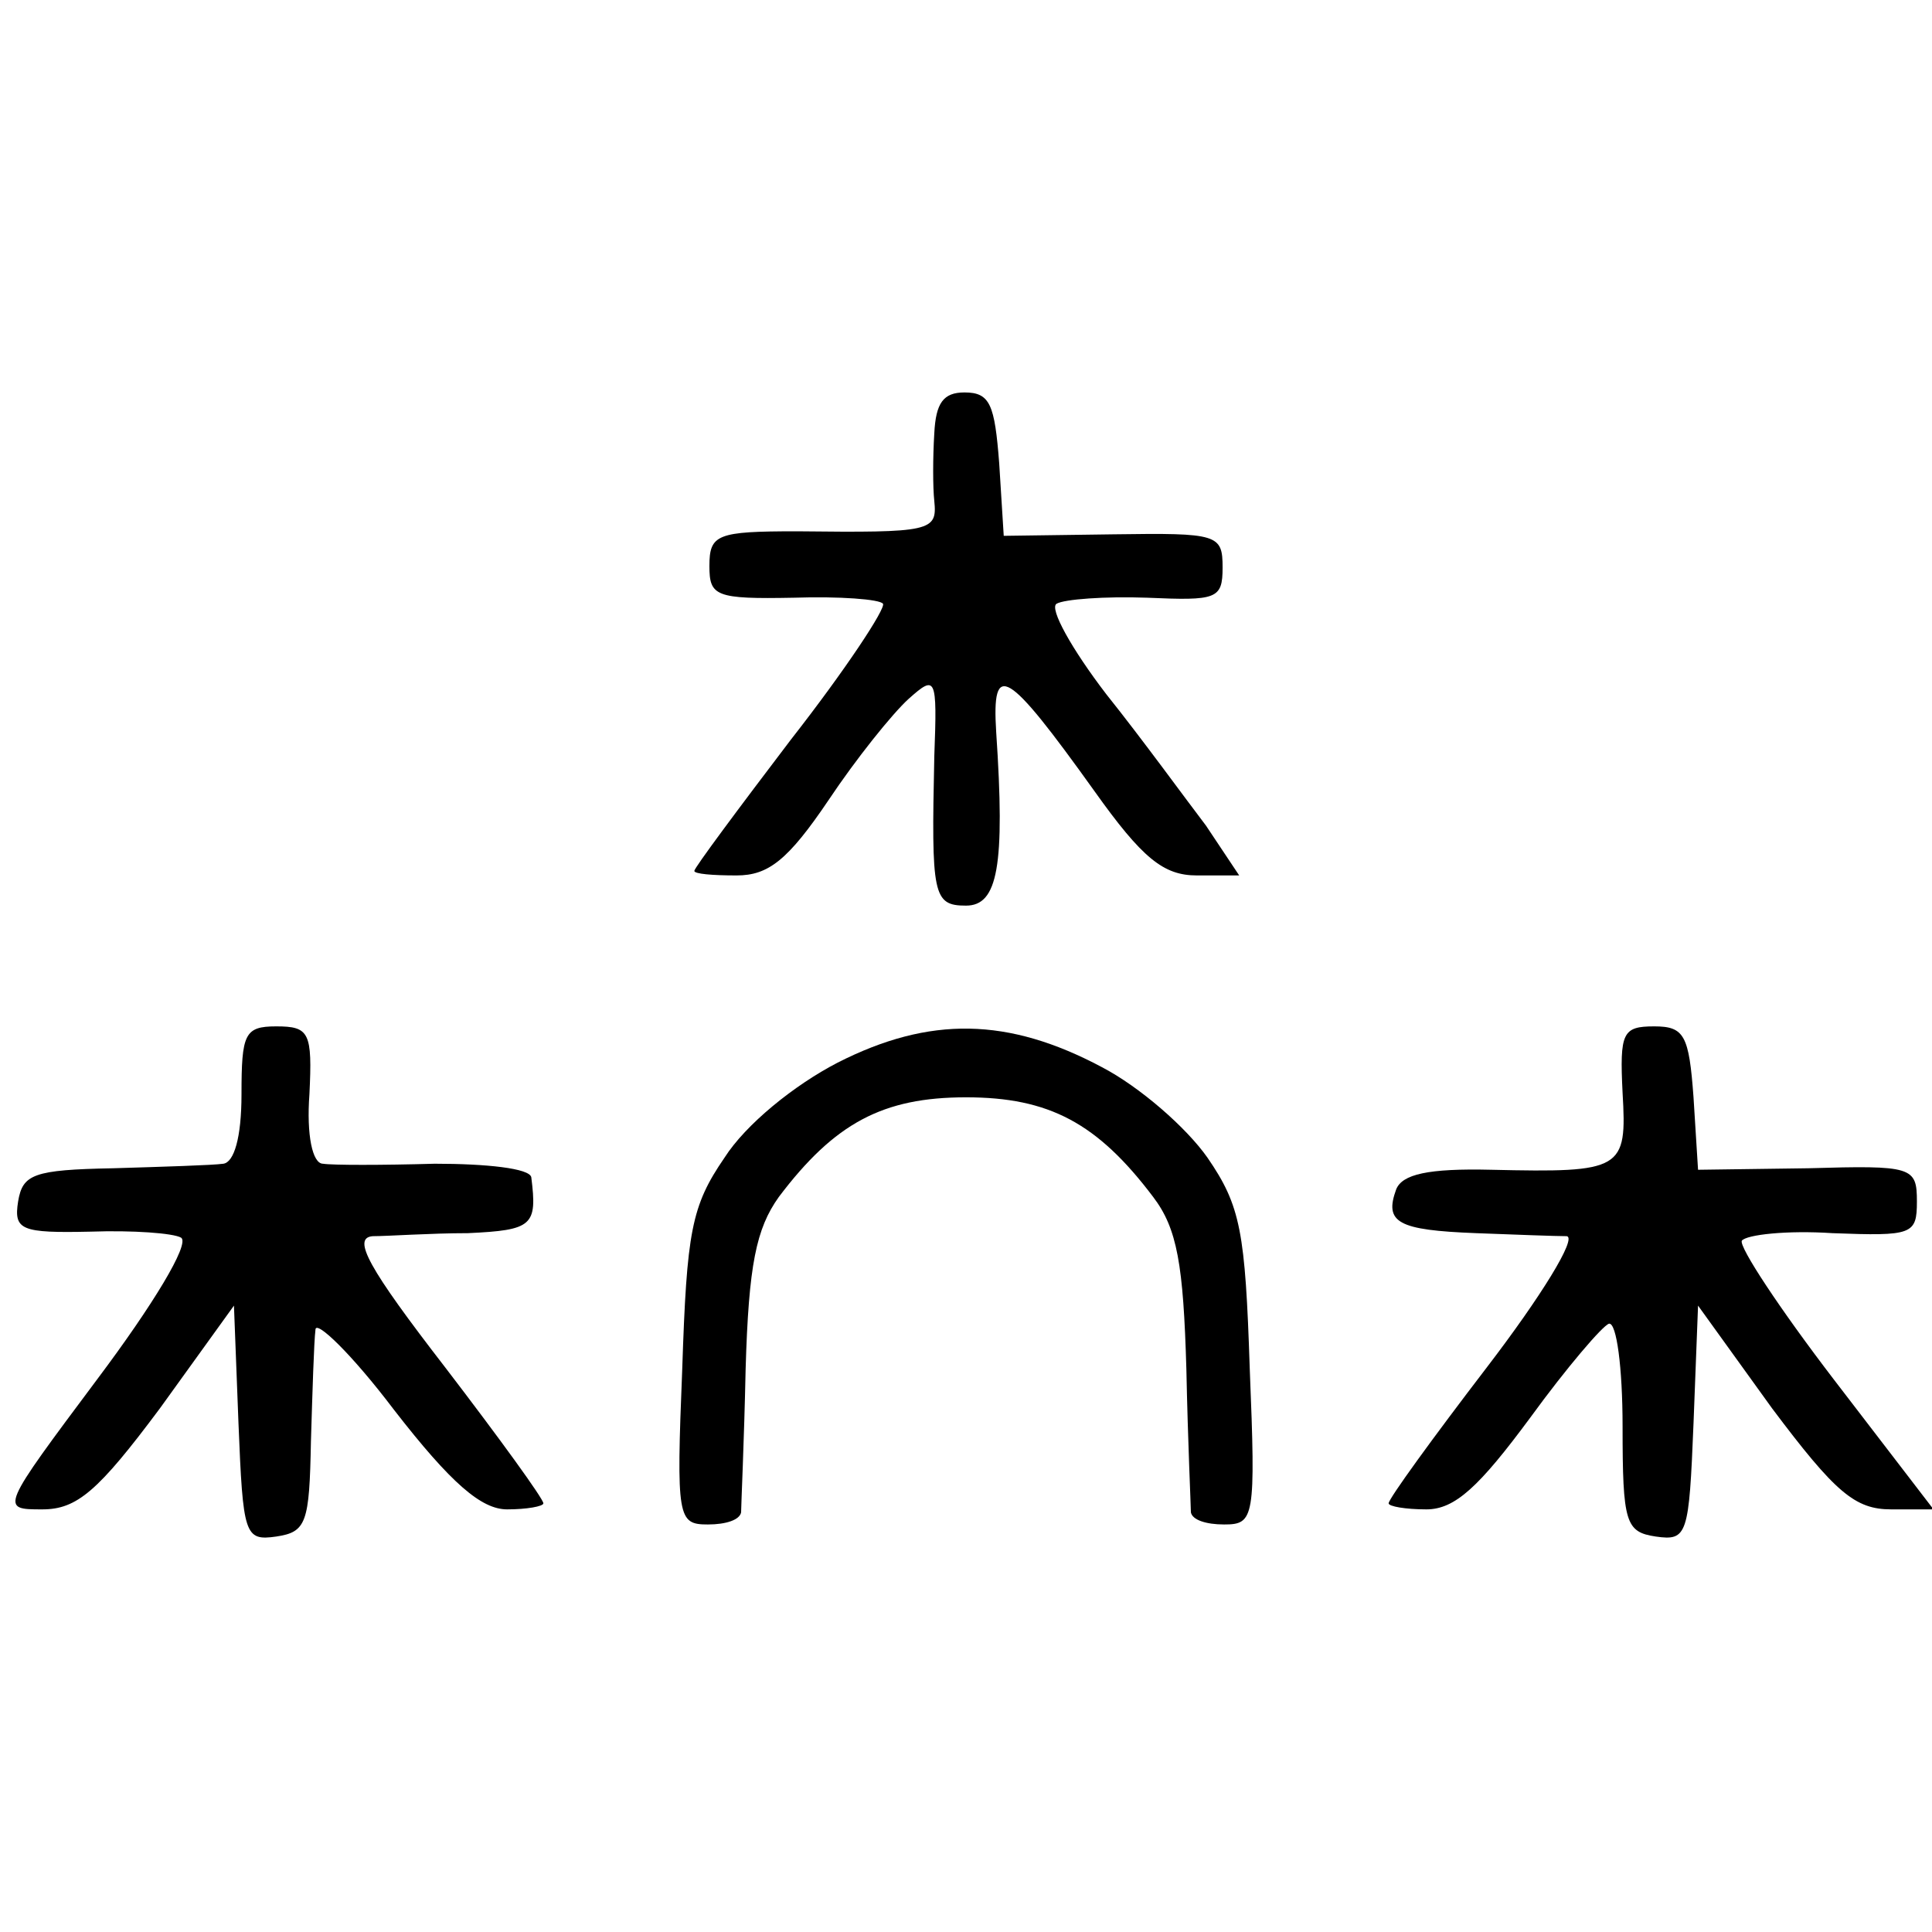
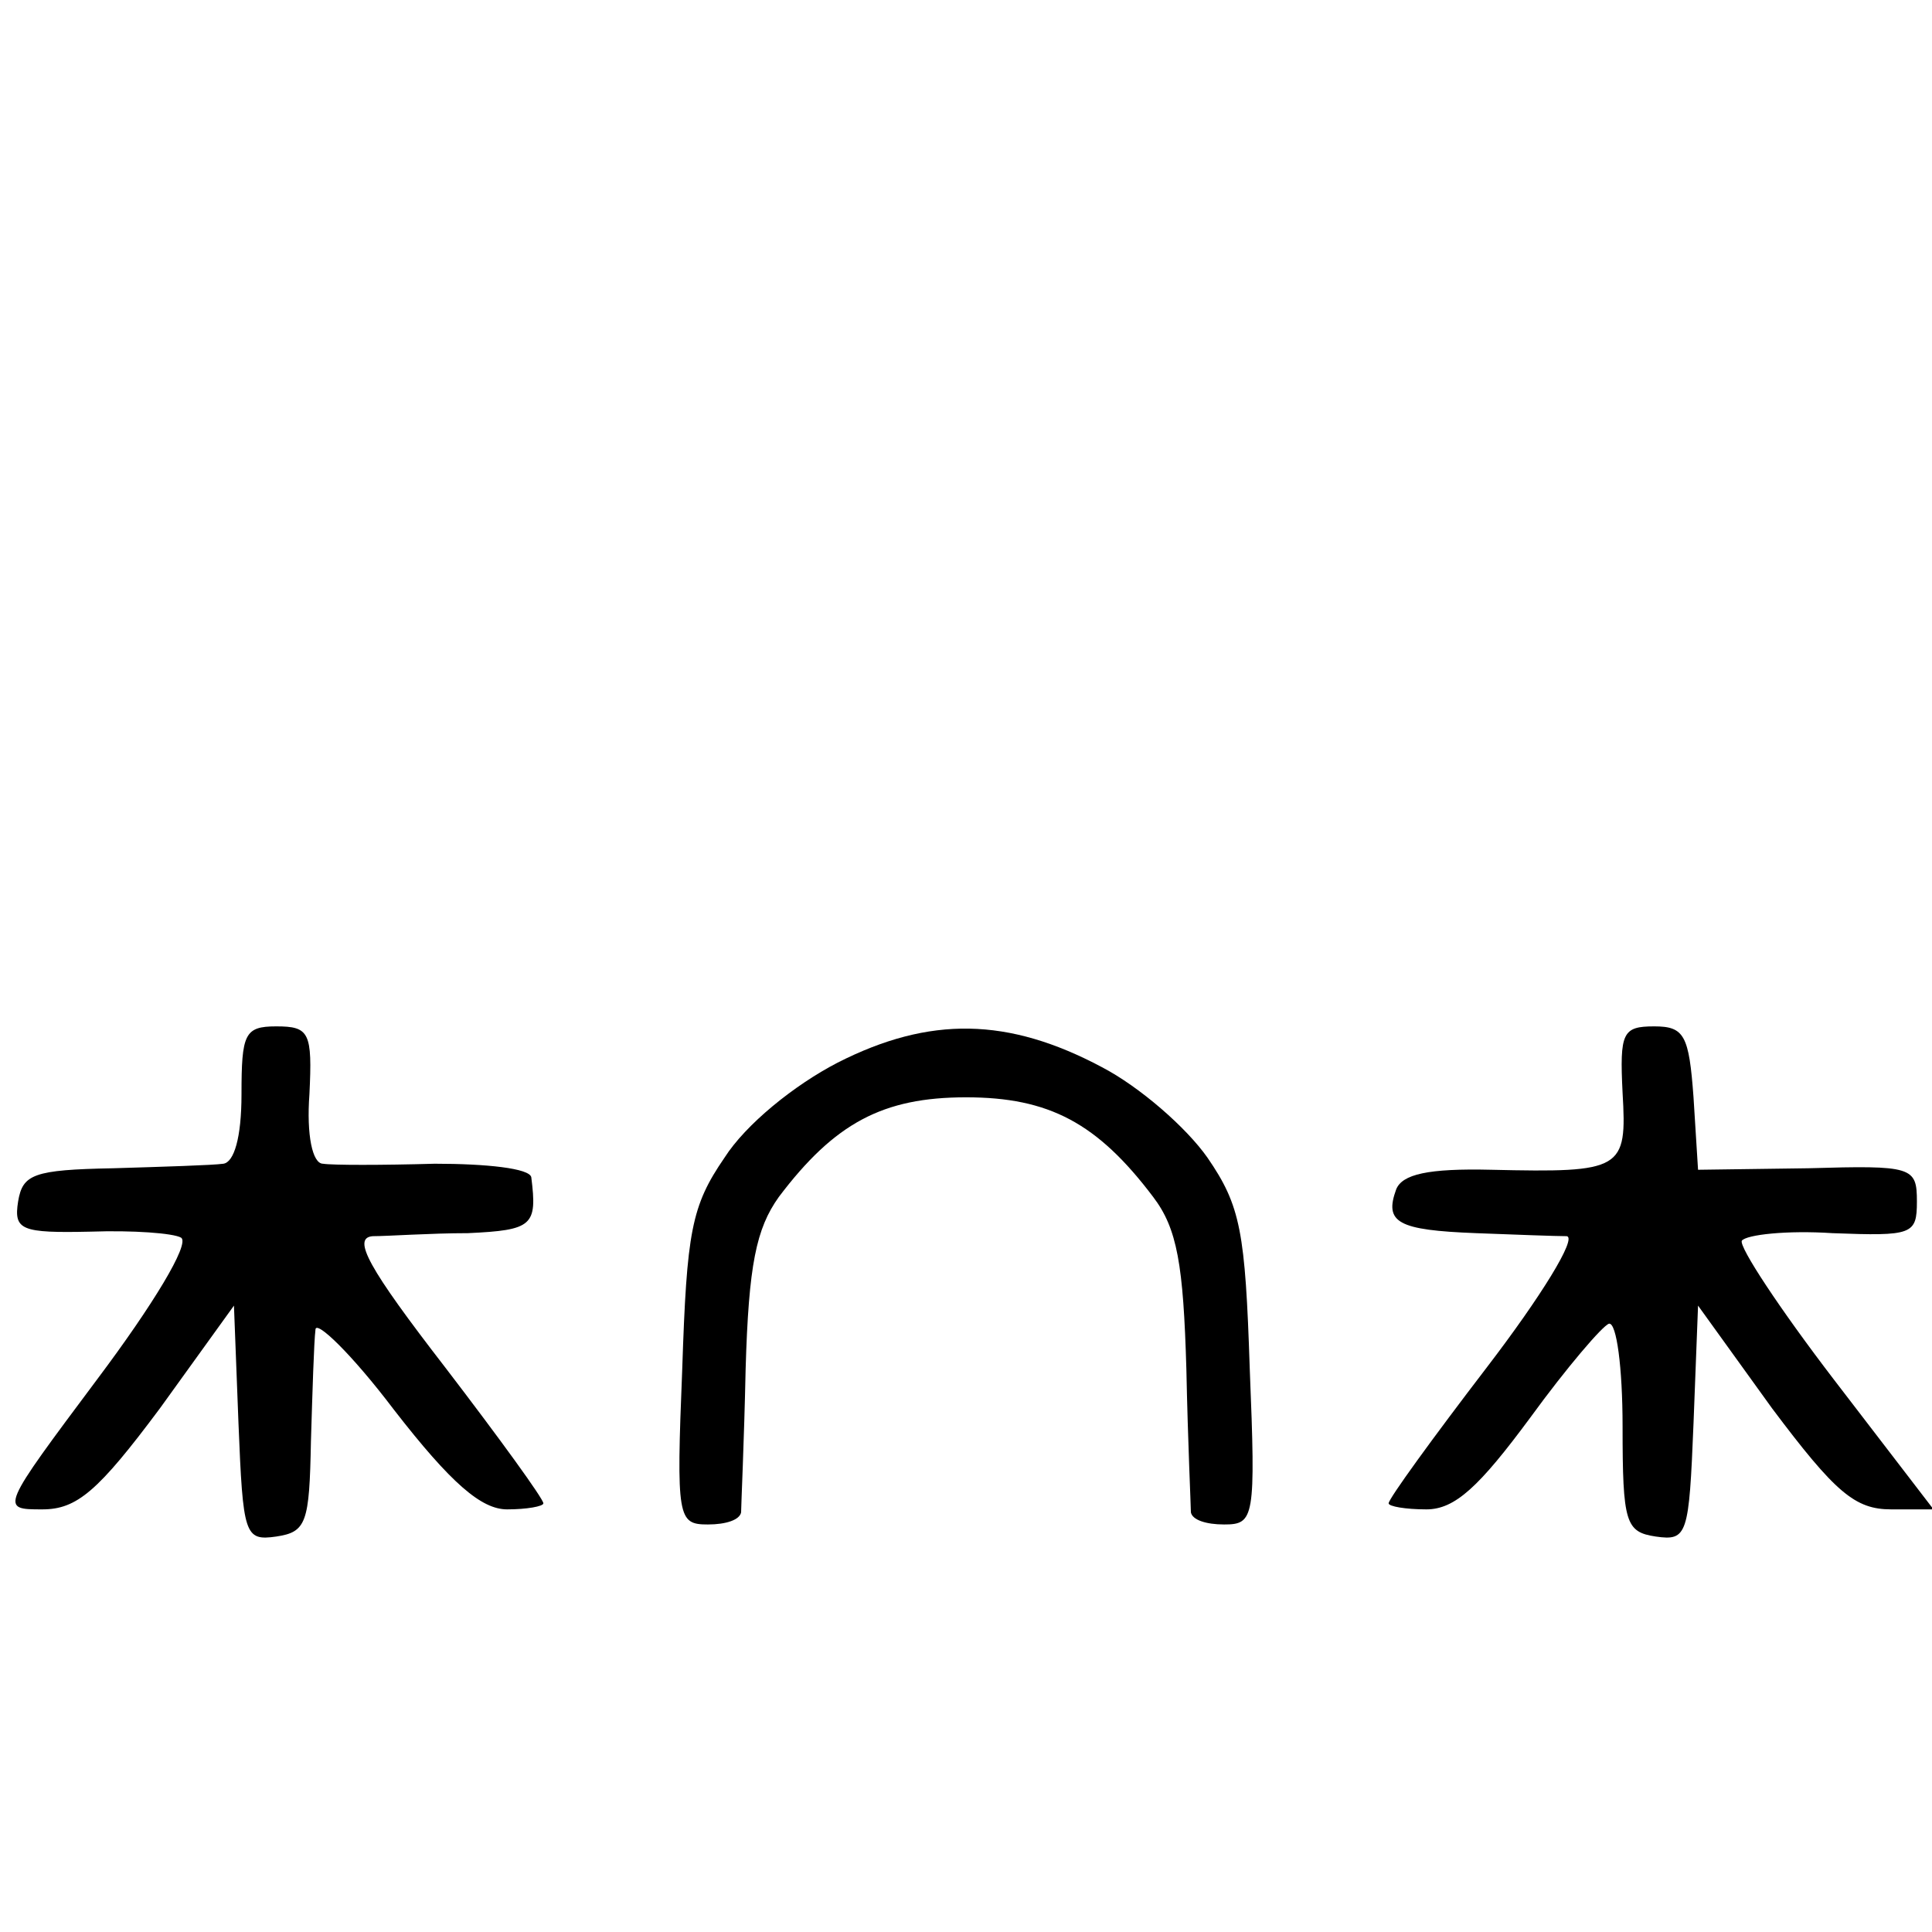
<svg xmlns="http://www.w3.org/2000/svg" version="1.0" width="128pt" height="128pt" viewBox="0 0 128 128" preserveAspectRatio="xMidYMid meet">
  <g transform="translate(0,128) scale(0.1,-0.1)" fill="#000000" stroke="none">
-     <path d="M619 993 c-1 -16 -1 -36 0 -45 2 -20 -2 -21 -91 -20 -53 0 -58 -2 -58 -23 0 -20 4 -22 56 -21 30 1 57 -1 59 -4 2 -3 -25 -44 -61 -90 -35 -46 -64 -85 -64 -87 0 -2 12 -3 28 -3 21 0 34 10 61 50 18 27 42 57 53 67 18 16 19 15 17 -38 -2 -92 -1 -99 21 -99 21 0 26 26 20 115 -3 48 7 42 65 -39 32 -45 46 -56 68 -56 l28 0 -22 33 c-13 17 -42 57 -66 87 -23 30 -38 57 -33 60 5 3 32 5 60 4 46 -2 50 -1 50 20 0 22 -3 23 -72 22 l-73 -1 -3 48 c-3 39 -6 47 -23 47 -14 0 -19 -7 -20 -27z" />
    <path d="M160 555 c0 -29 -5 -45 -12 -46 -7 -1 -40 -2 -73 -3 -53 -1 -60 -4 -63 -22 -3 -19 2 -21 48 -20 28 1 55 -1 60 -4 6 -4 -19 -45 -55 -93 -65 -87 -65 -87 -37 -87 23 0 37 12 78 67 l49 68 3 -78 c3 -74 4 -78 25 -75 20 3 22 9 23 63 1 33 2 66 3 74 0 7 24 -16 52 -53 38 -49 58 -66 75 -66 13 0 24 2 24 4 0 3 -29 43 -65 90 -51 66 -62 86 -48 87 10 0 38 2 63 2 43 2 46 5 42 37 -1 6 -30 9 -64 9 -35 -1 -68 -1 -74 0 -7 0 -11 19 -9 46 2 41 0 45 -22 45 -21 0 -23 -5 -23 -45z" />
    <path d="M555 576 c-29 -15 -61 -41 -75 -63 -22 -32 -25 -49 -28 -140 -4 -99 -3 -103 17 -103 12 0 21 3 22 8 0 4 2 47 3 95 2 69 7 93 22 114 37 49 69 66 124 66 55 0 87 -17 124 -66 16 -21 20 -45 22 -114 1 -49 3 -91 3 -95 1 -5 10 -8 22 -8 20 0 21 4 17 103 -3 91 -6 108 -28 140 -14 20 -45 47 -70 60 -62 33 -114 34 -175 3z" />
    <path d="M1075 556 c3 -51 0 -53 -87 -51 -42 1 -59 -3 -63 -13 -8 -22 1 -27 53 -29 26 -1 53 -2 60 -2 7 -1 -17 -40 -53 -87 -36 -47 -65 -87 -65 -90 0 -2 11 -4 25 -4 19 0 35 15 69 61 24 33 48 61 52 62 5 1 9 -29 9 -68 0 -64 2 -70 22 -73 21 -3 22 1 25 75 l3 78 49 -68 c42 -56 55 -67 79 -67 l28 0 -66 86 c-36 47 -63 88 -61 92 3 4 30 7 60 5 53 -2 56 -1 56 21 0 23 -3 24 -72 22 l-73 -1 -3 48 c-3 41 -6 47 -26 47 -21 0 -23 -4 -21 -44z" />
  </g>
</svg>